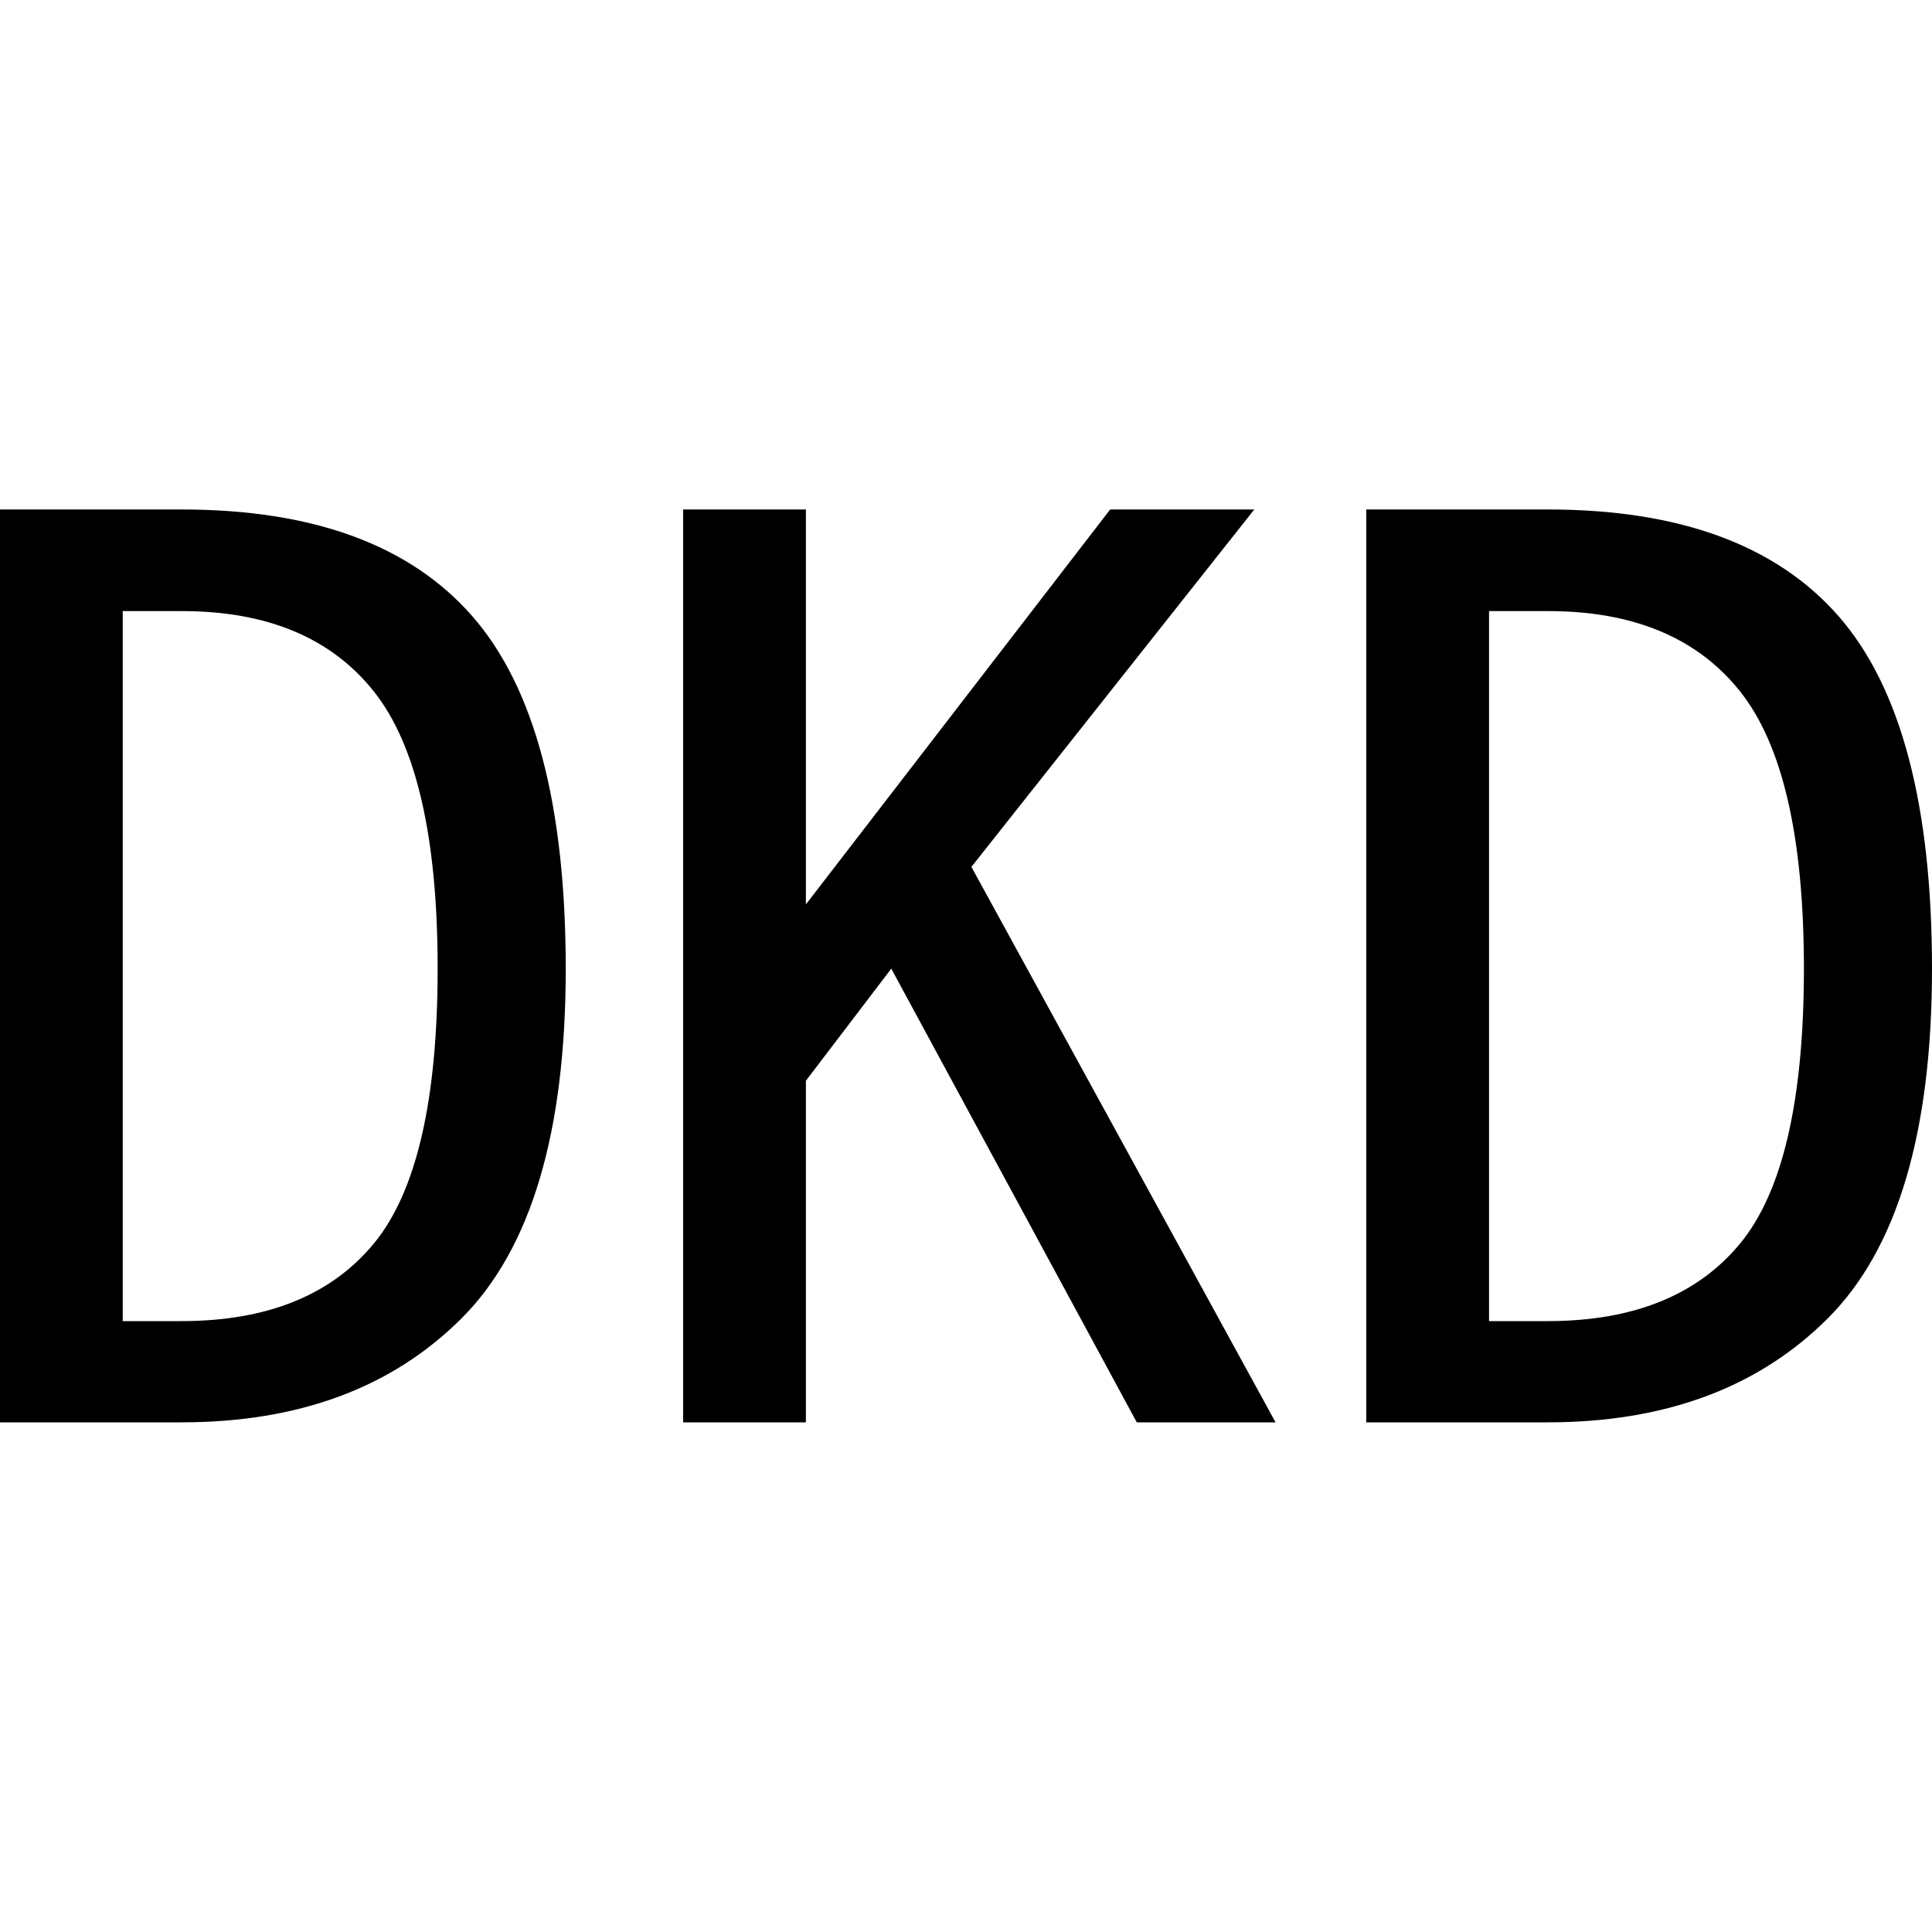
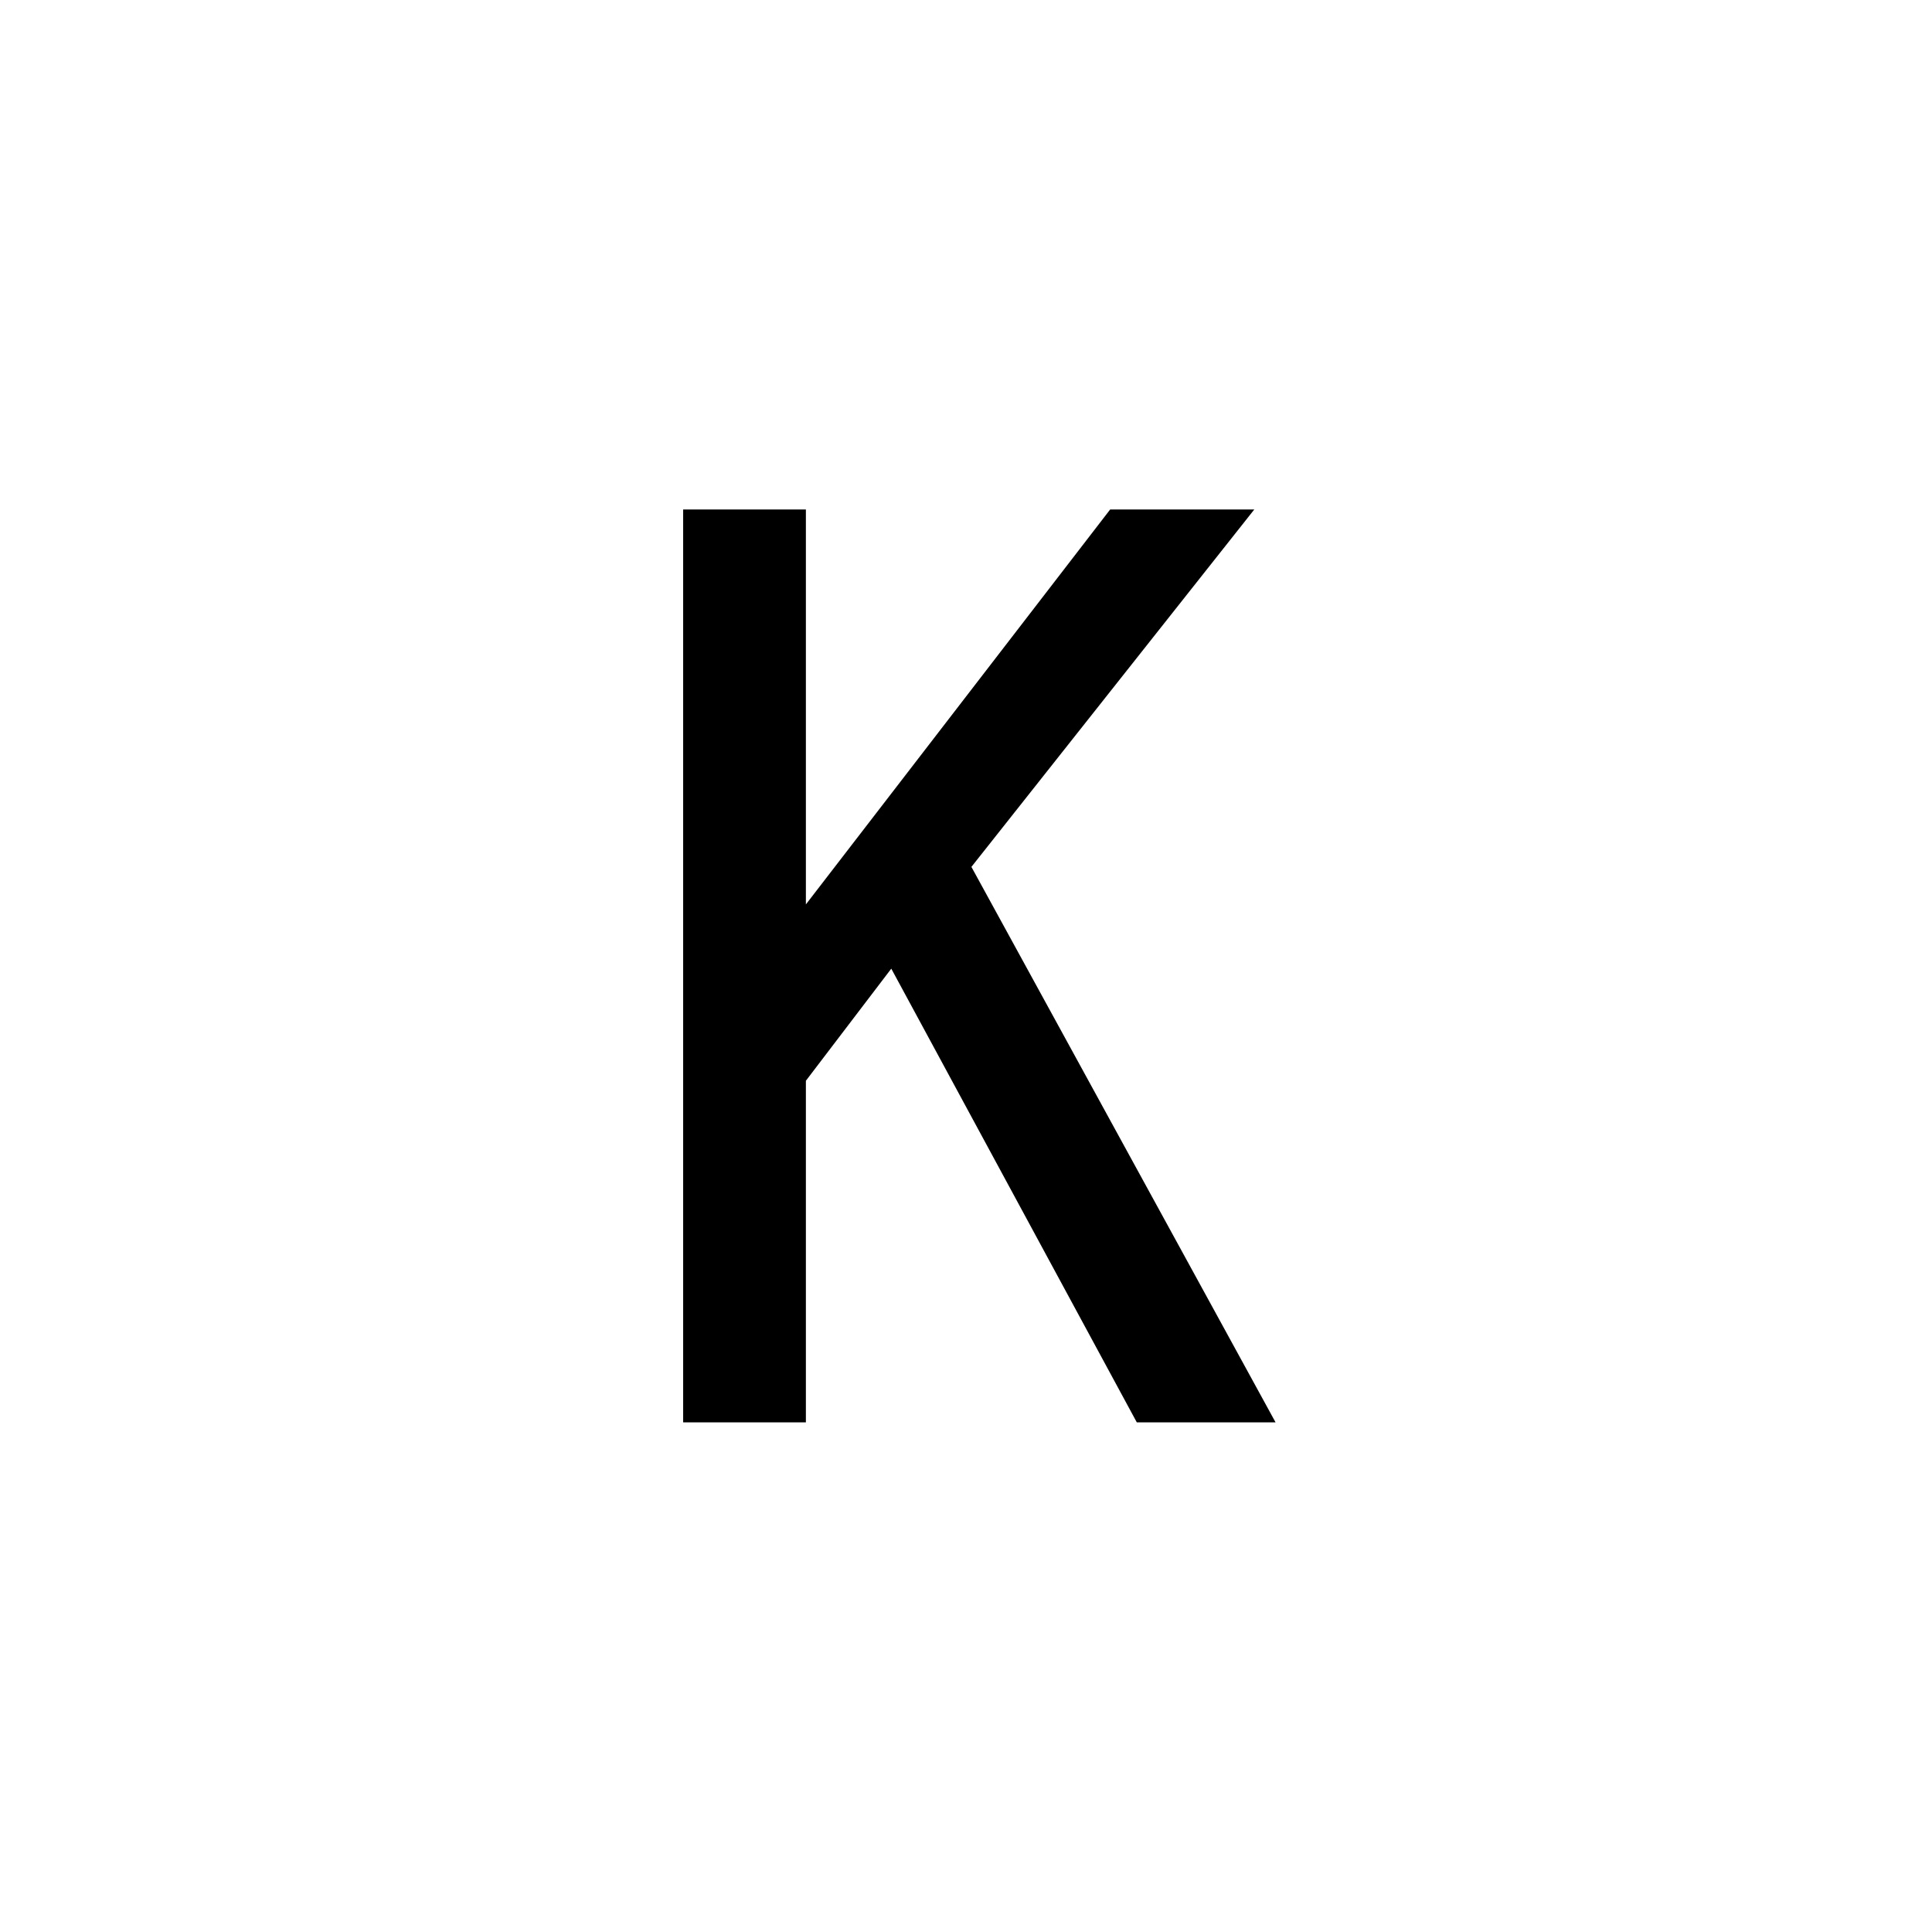
<svg xmlns="http://www.w3.org/2000/svg" id="图层_1" data-name="图层 1" viewBox="0 0 400 400">
-   <path d="M117.13,200.55q0,50.83-21.55,72.38t-58,21.55H0v-189H37.57q40.89,0,60.22,22.1T117.13,200.55Zm-26.52,0q0-40.86-13.26-57.46T37.57,126.52H25.41v147H37.57q26.52,0,39.78-16T90.61,200.55Z" />
  <path d="M264.09,294.48H235.36l-50.83-93.93-17.68,23.21v70.72H141.44v-189h25.41v81.77l63-81.77h29.84l-58.57,74Z" />
-   <path d="M400,200.55q0,50.83-21.55,72.38t-58,21.55H282.87v-189h37.57q40.89,0,60.22,22.1T400,200.55Zm-26.52,0q0-40.86-13.26-57.46t-39.78-16.57H308.29v147h12.15q26.52,0,39.78-16T373.48,200.55Z" />
</svg>